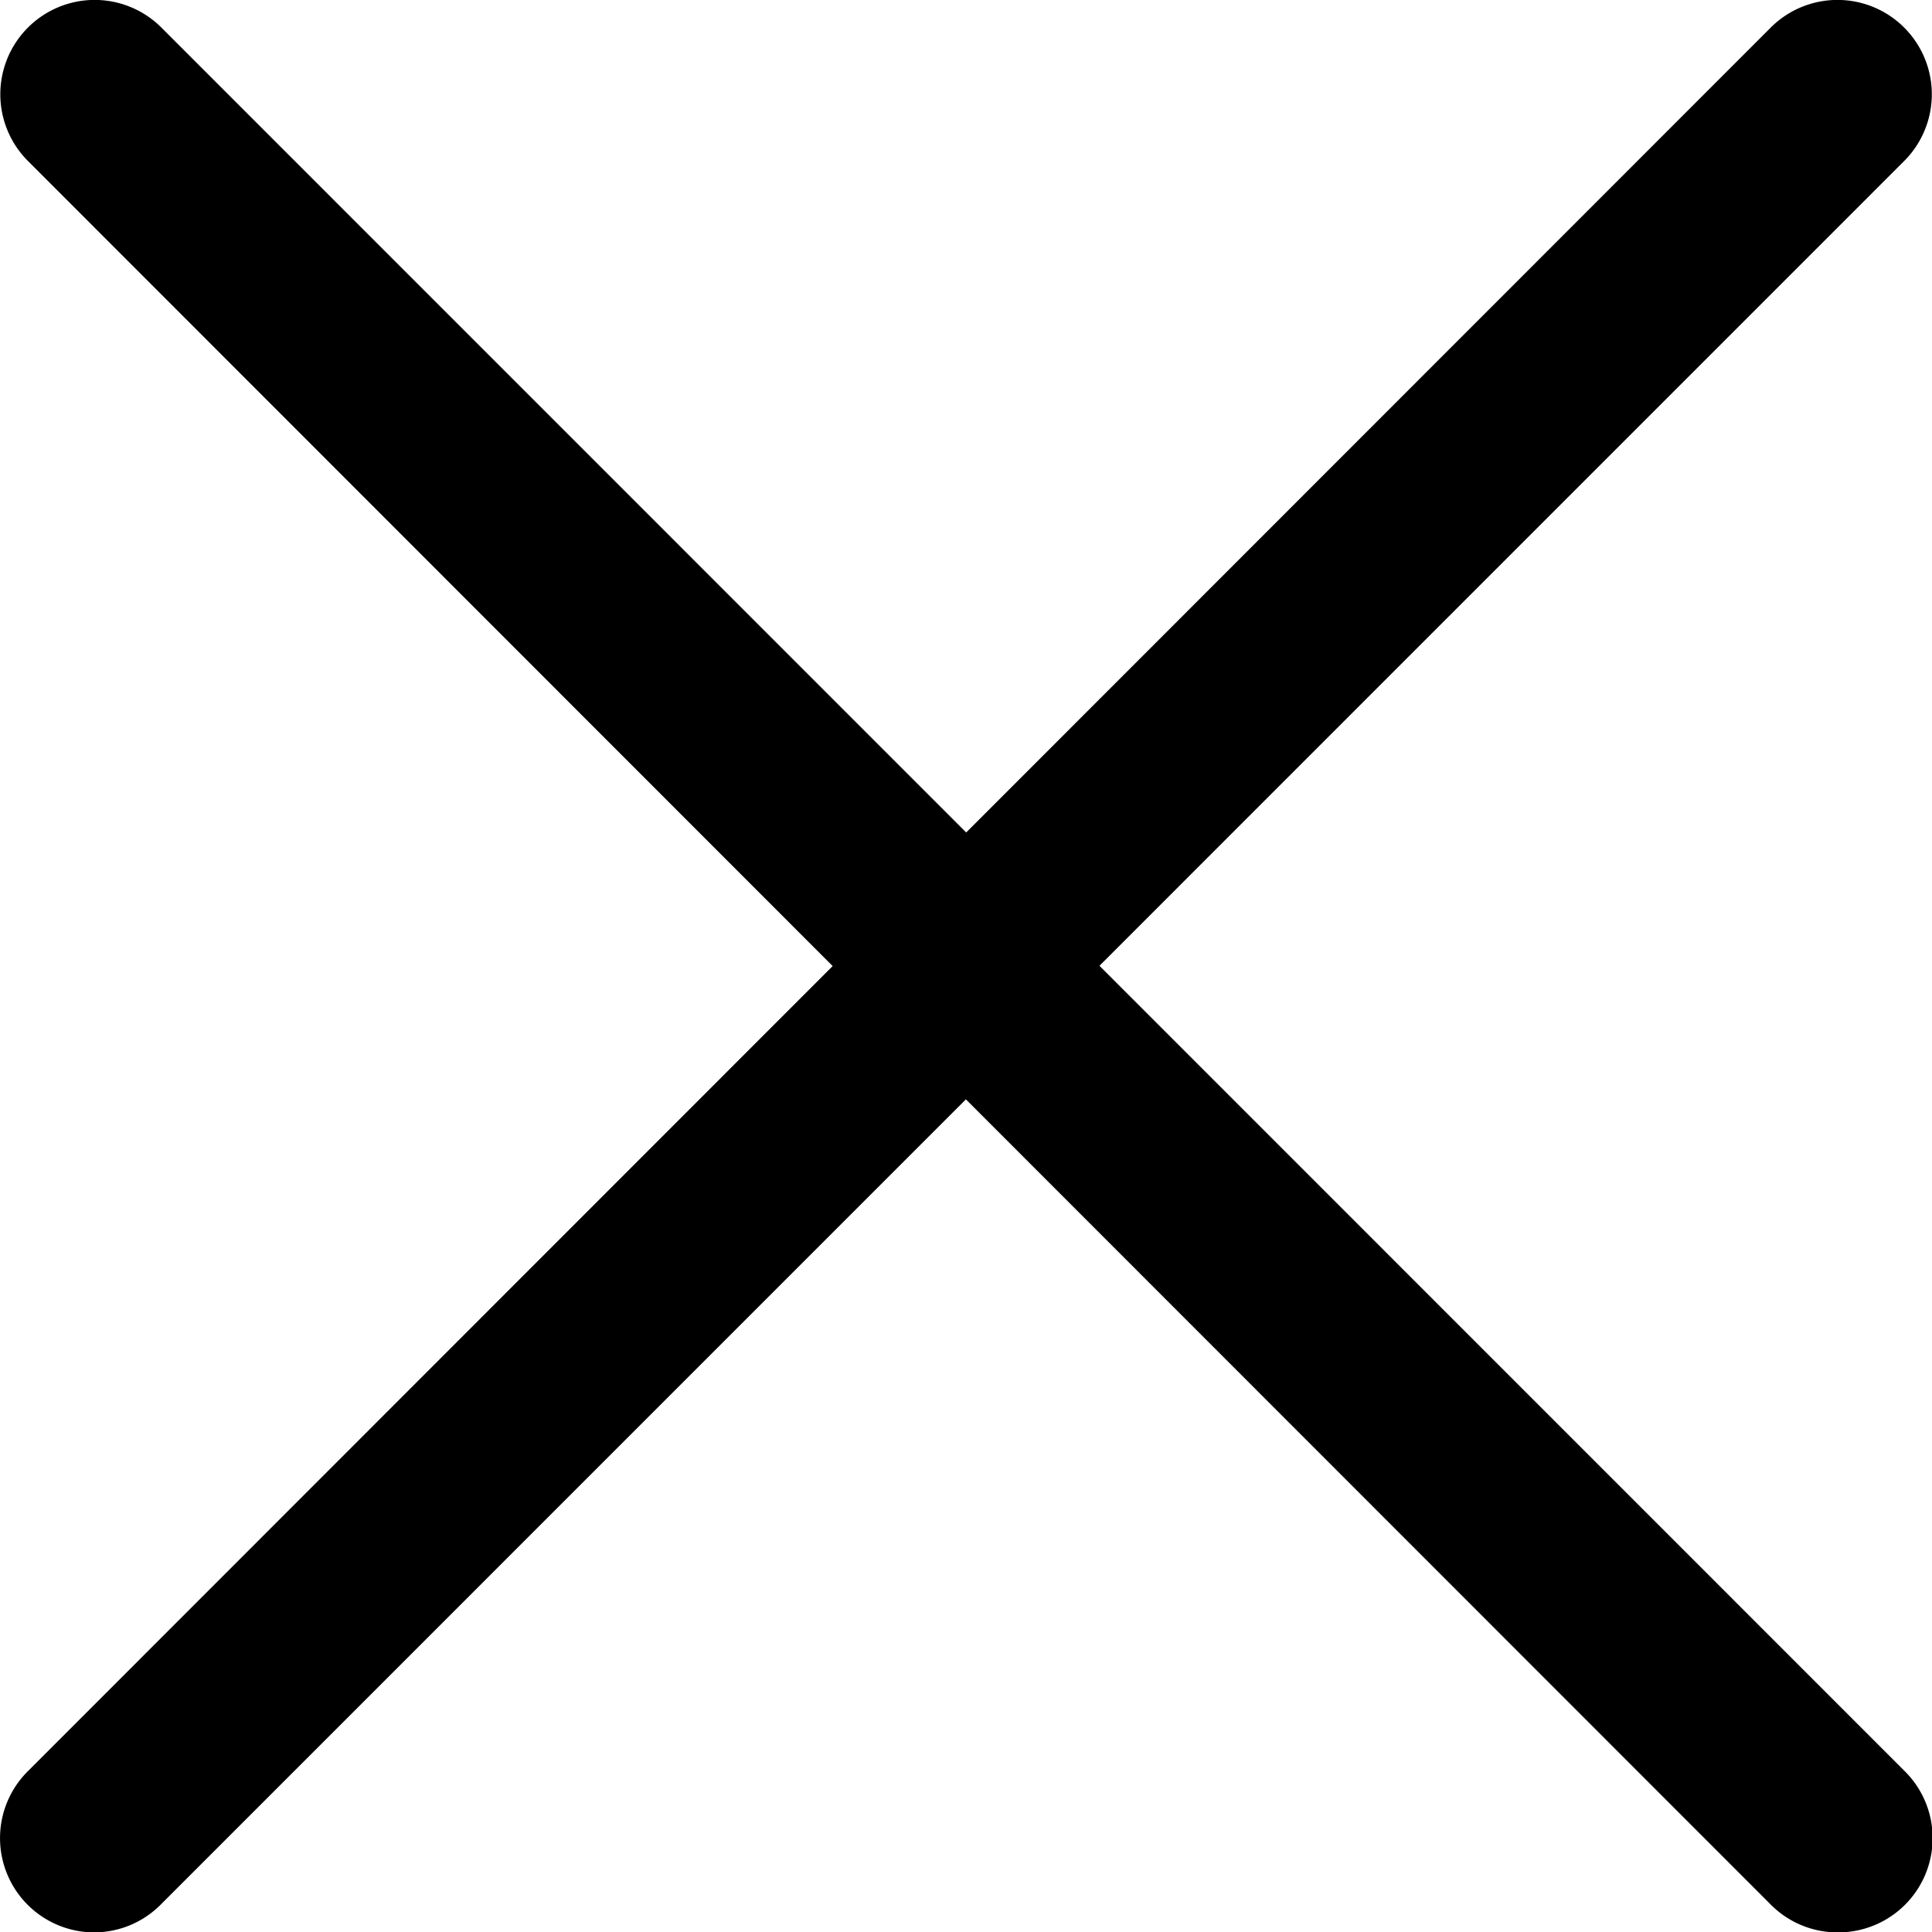
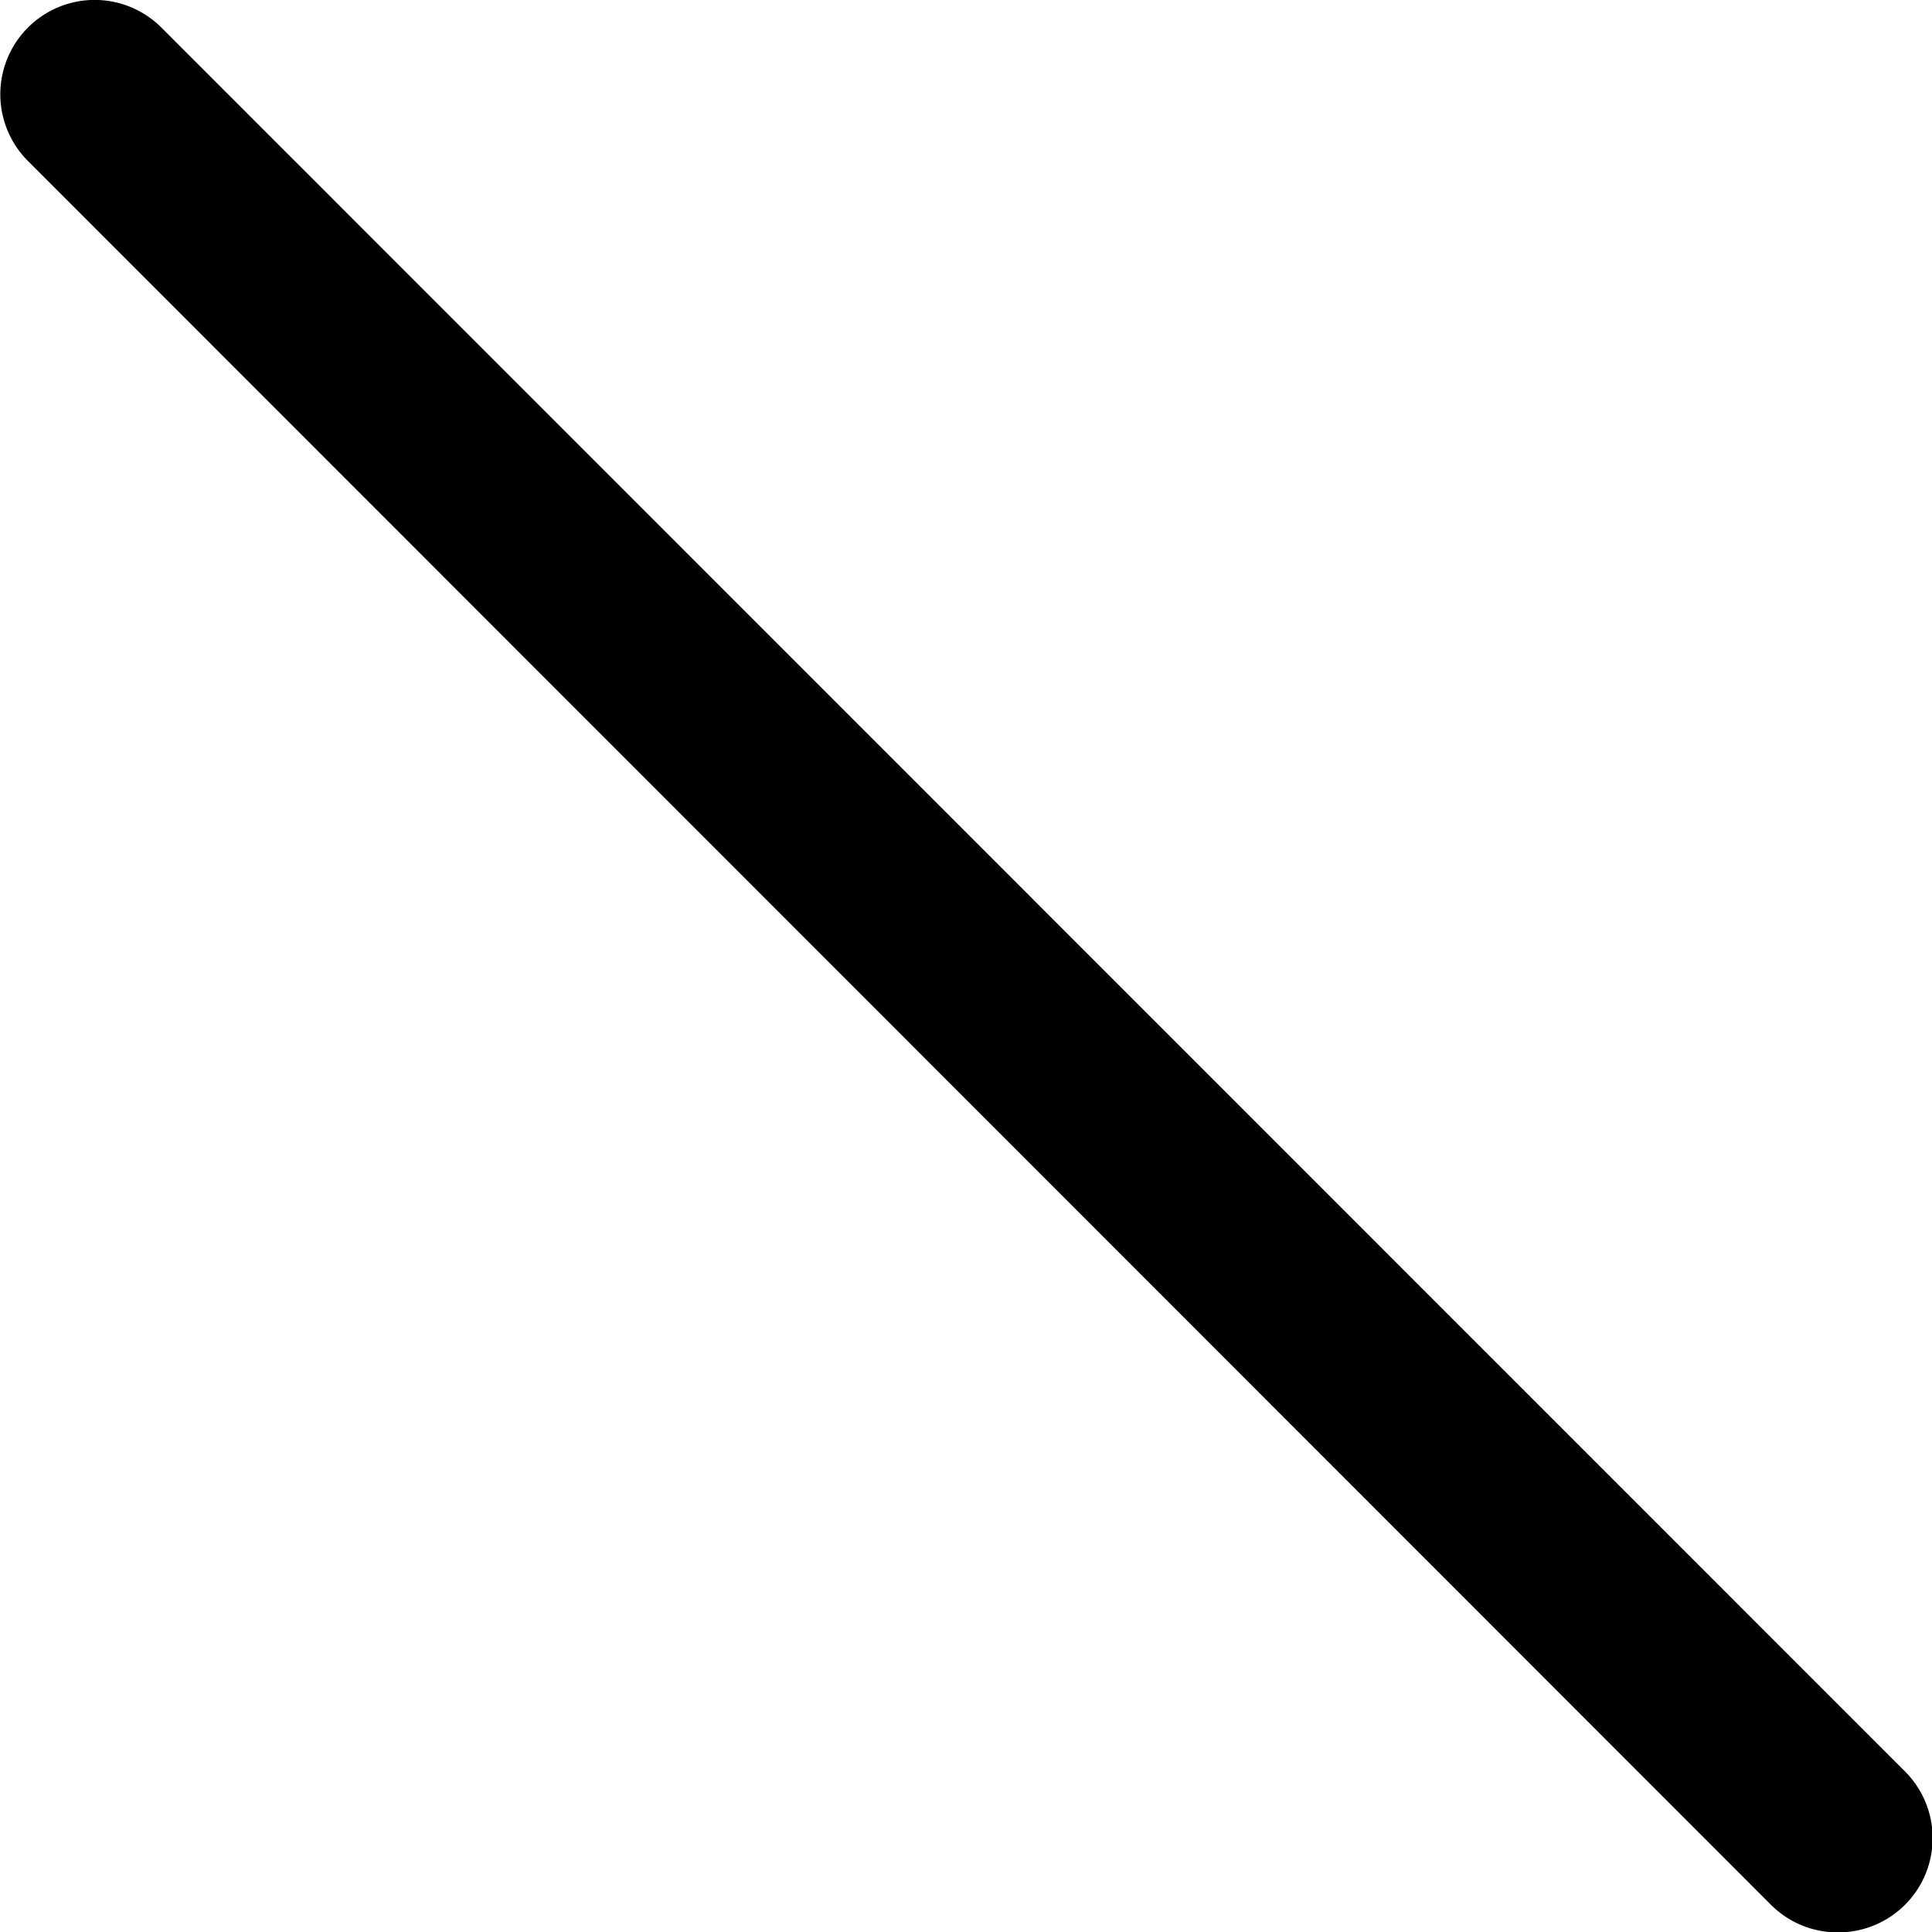
<svg xmlns="http://www.w3.org/2000/svg" width="15" height="15" viewBox="0 0 15 15">
  <g transform="translate(0.006 0.003)">
-     <path d="M.727,15a.732.732,0,0,1-.518-1.25L13.742.211a.732.732,0,0,1,1.036,1.036L1.244,14.782A.73.73,0,0,1,.727,15Z" transform="translate(0 0)" />
-     <path d="M14.262,15a.73.73,0,0,1-.518-.214L.211,1.247A.732.732,0,1,1,1.247.211L14.78,13.746A.732.732,0,0,1,14.262,15Z" transform="translate(0 0)" />
+     <path d="M14.262,15a.73.73,0,0,1-.518-.214L.211,1.247A.732.732,0,1,1,1.247.211L14.78,13.746A.732.732,0,0,1,14.262,15" transform="translate(0 0)" />
  </g>
</svg>